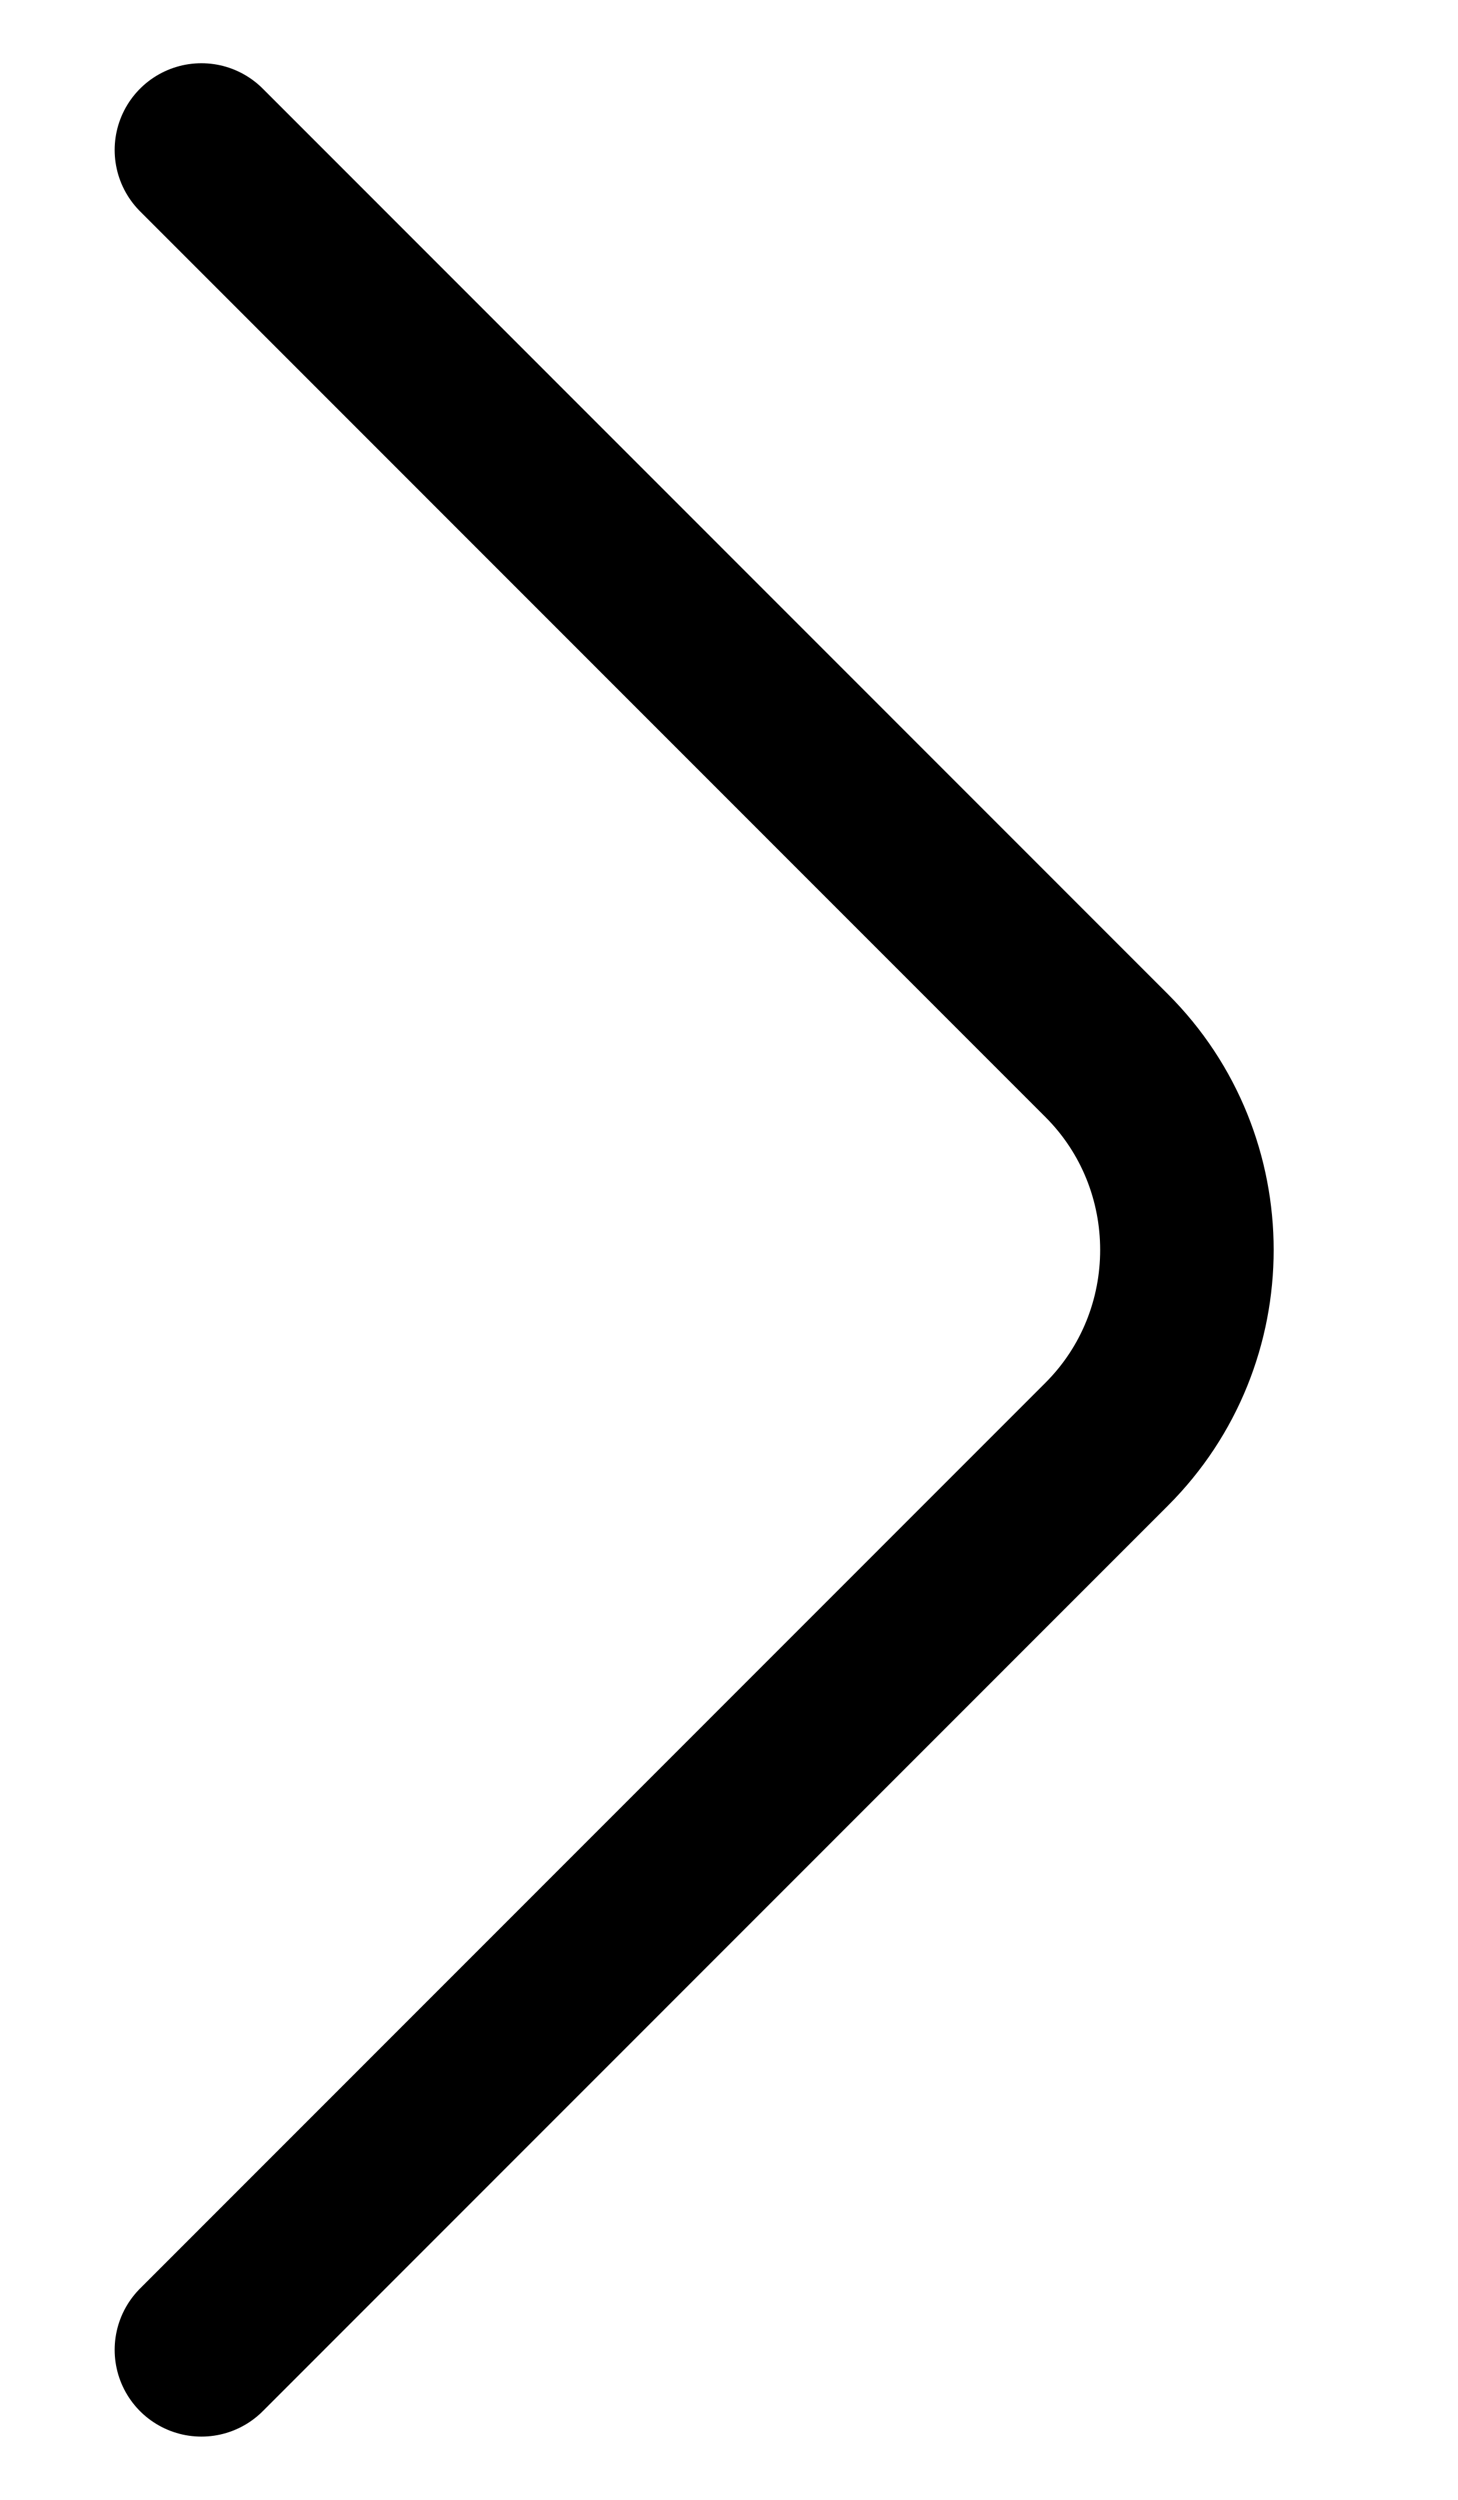
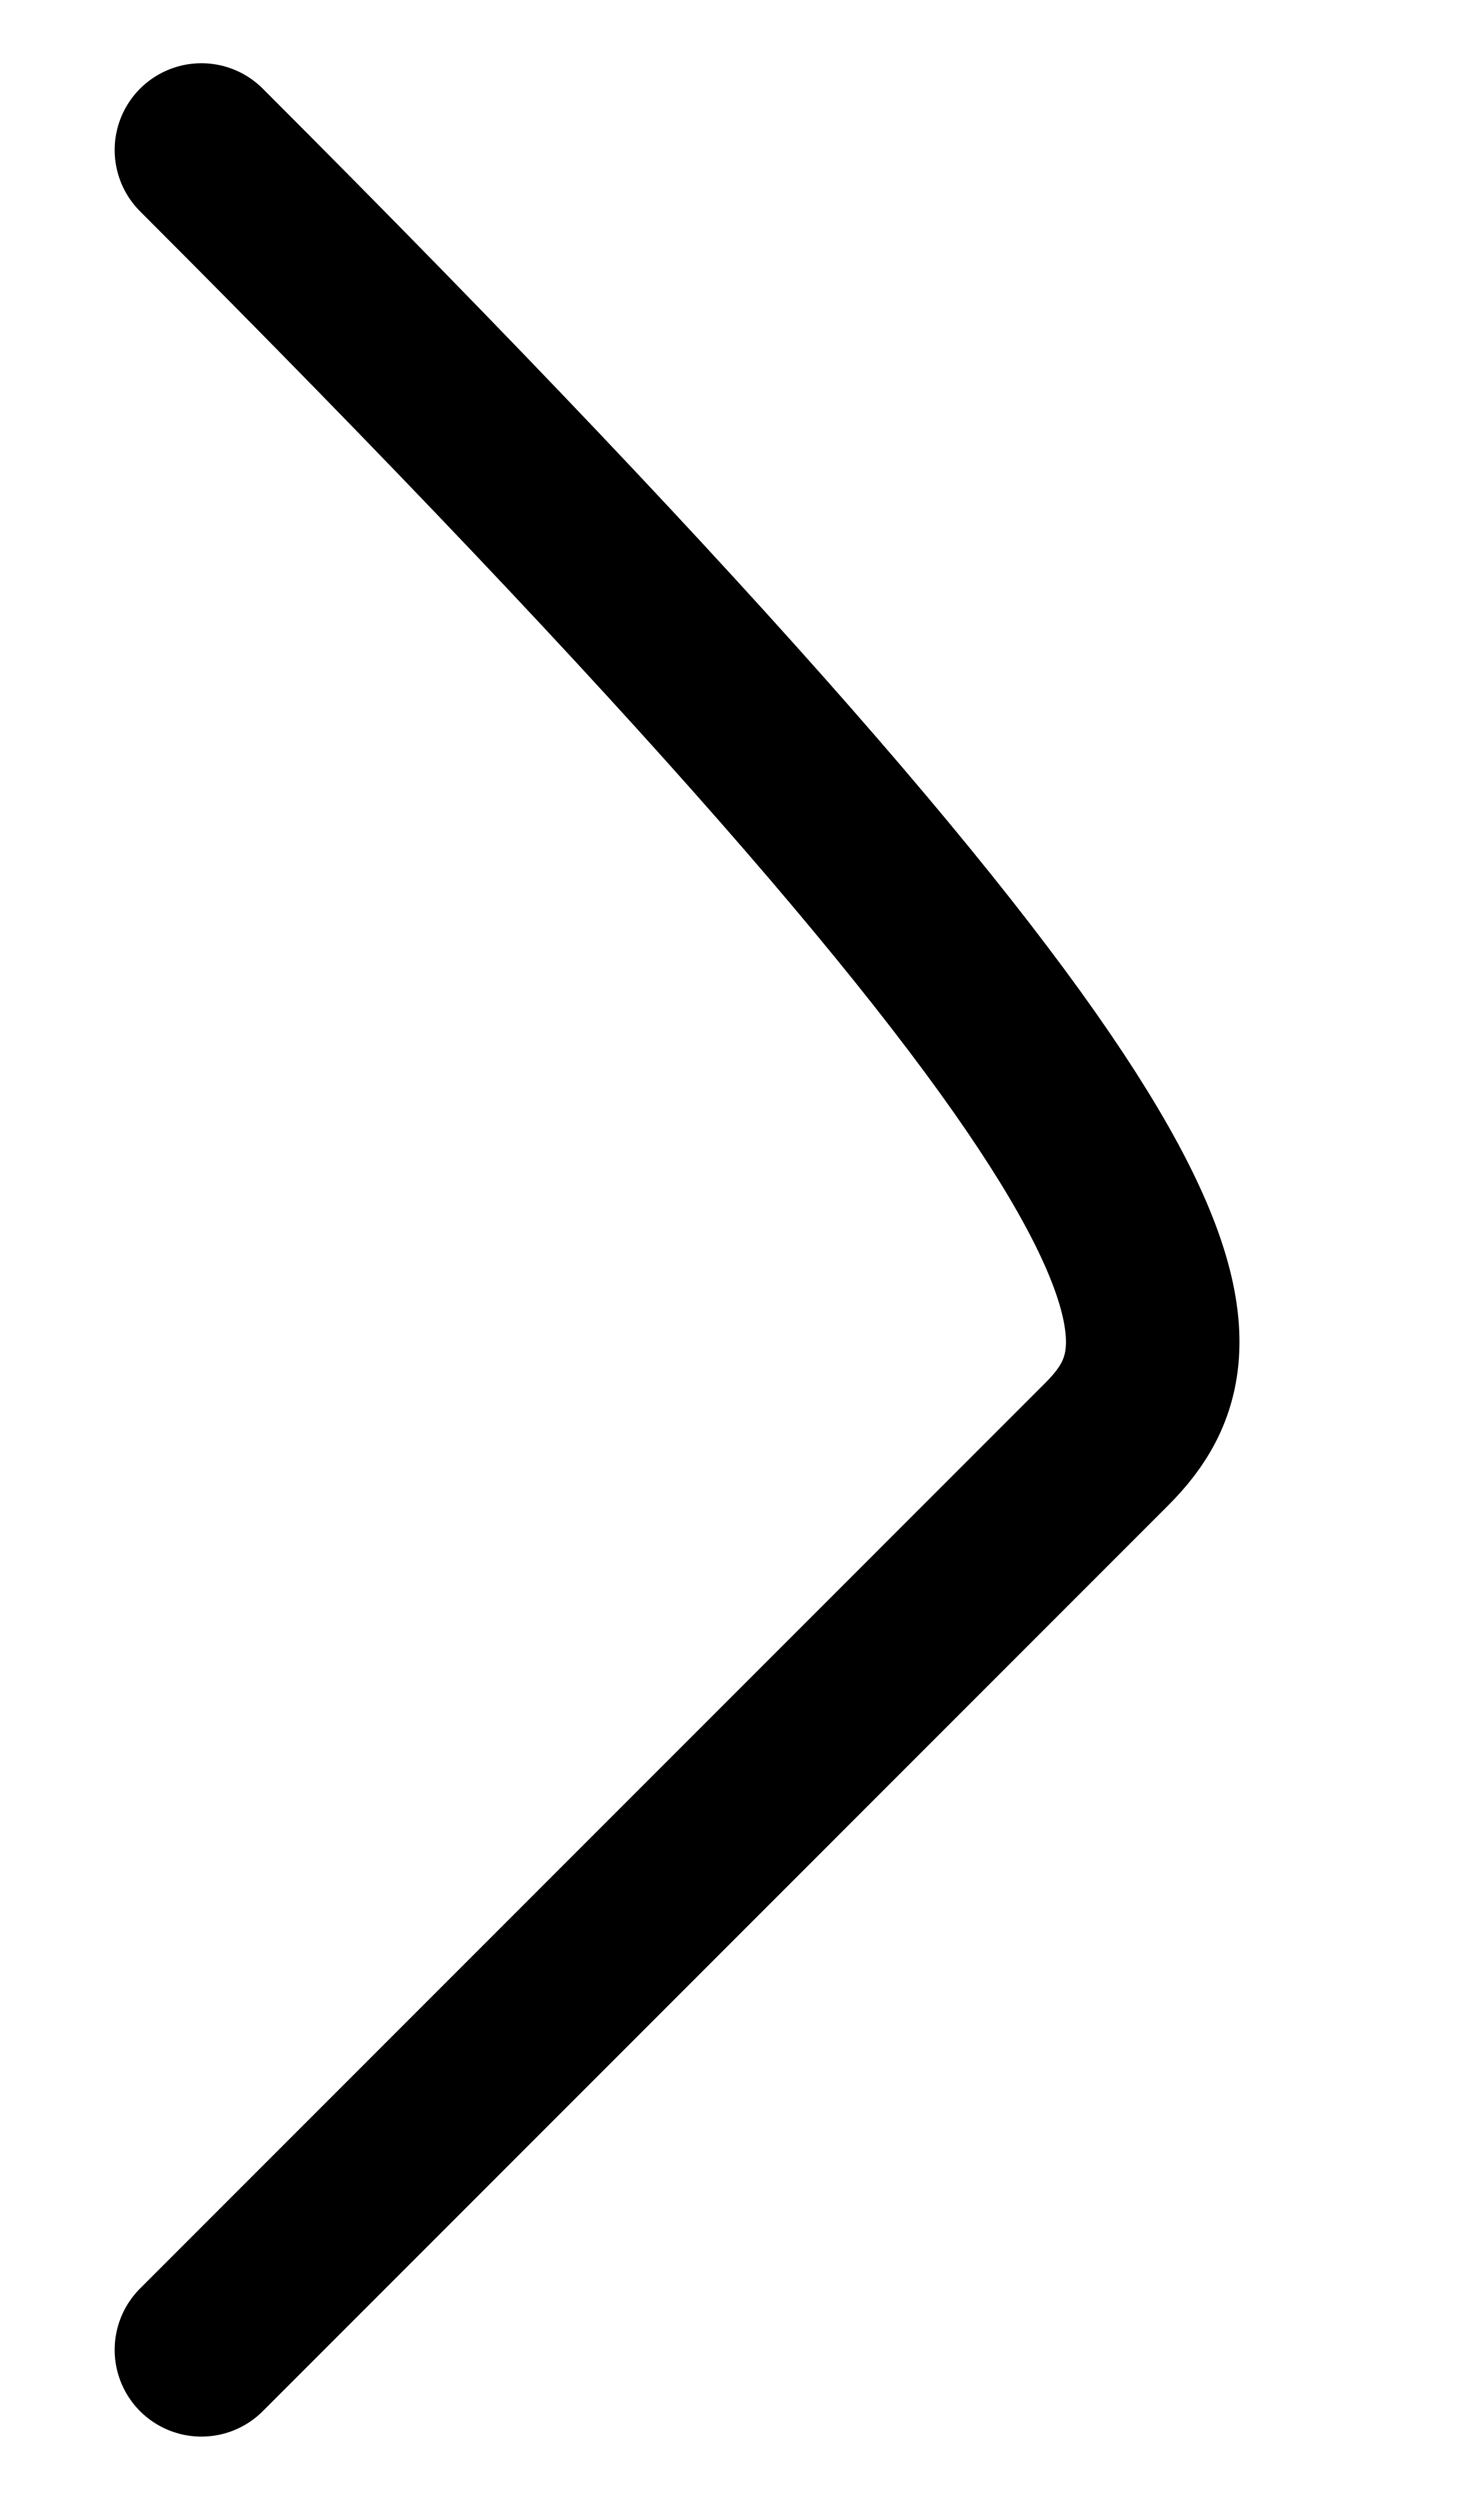
<svg xmlns="http://www.w3.org/2000/svg" width="7" height="12" viewBox="0 0 7 12" fill="none">
-   <path d="M0.967 0.72L5.313 5.067C5.827 5.58 5.827 6.42 5.313 6.933L0.967 11.28" stroke="black" stroke-width="0.833" stroke-miterlimit="10" stroke-linecap="round" stroke-linejoin="round" />
+   <path d="M0.967 0.72C5.827 5.58 5.827 6.42 5.313 6.933L0.967 11.28" stroke="black" stroke-width="0.833" stroke-miterlimit="10" stroke-linecap="round" stroke-linejoin="round" />
</svg>